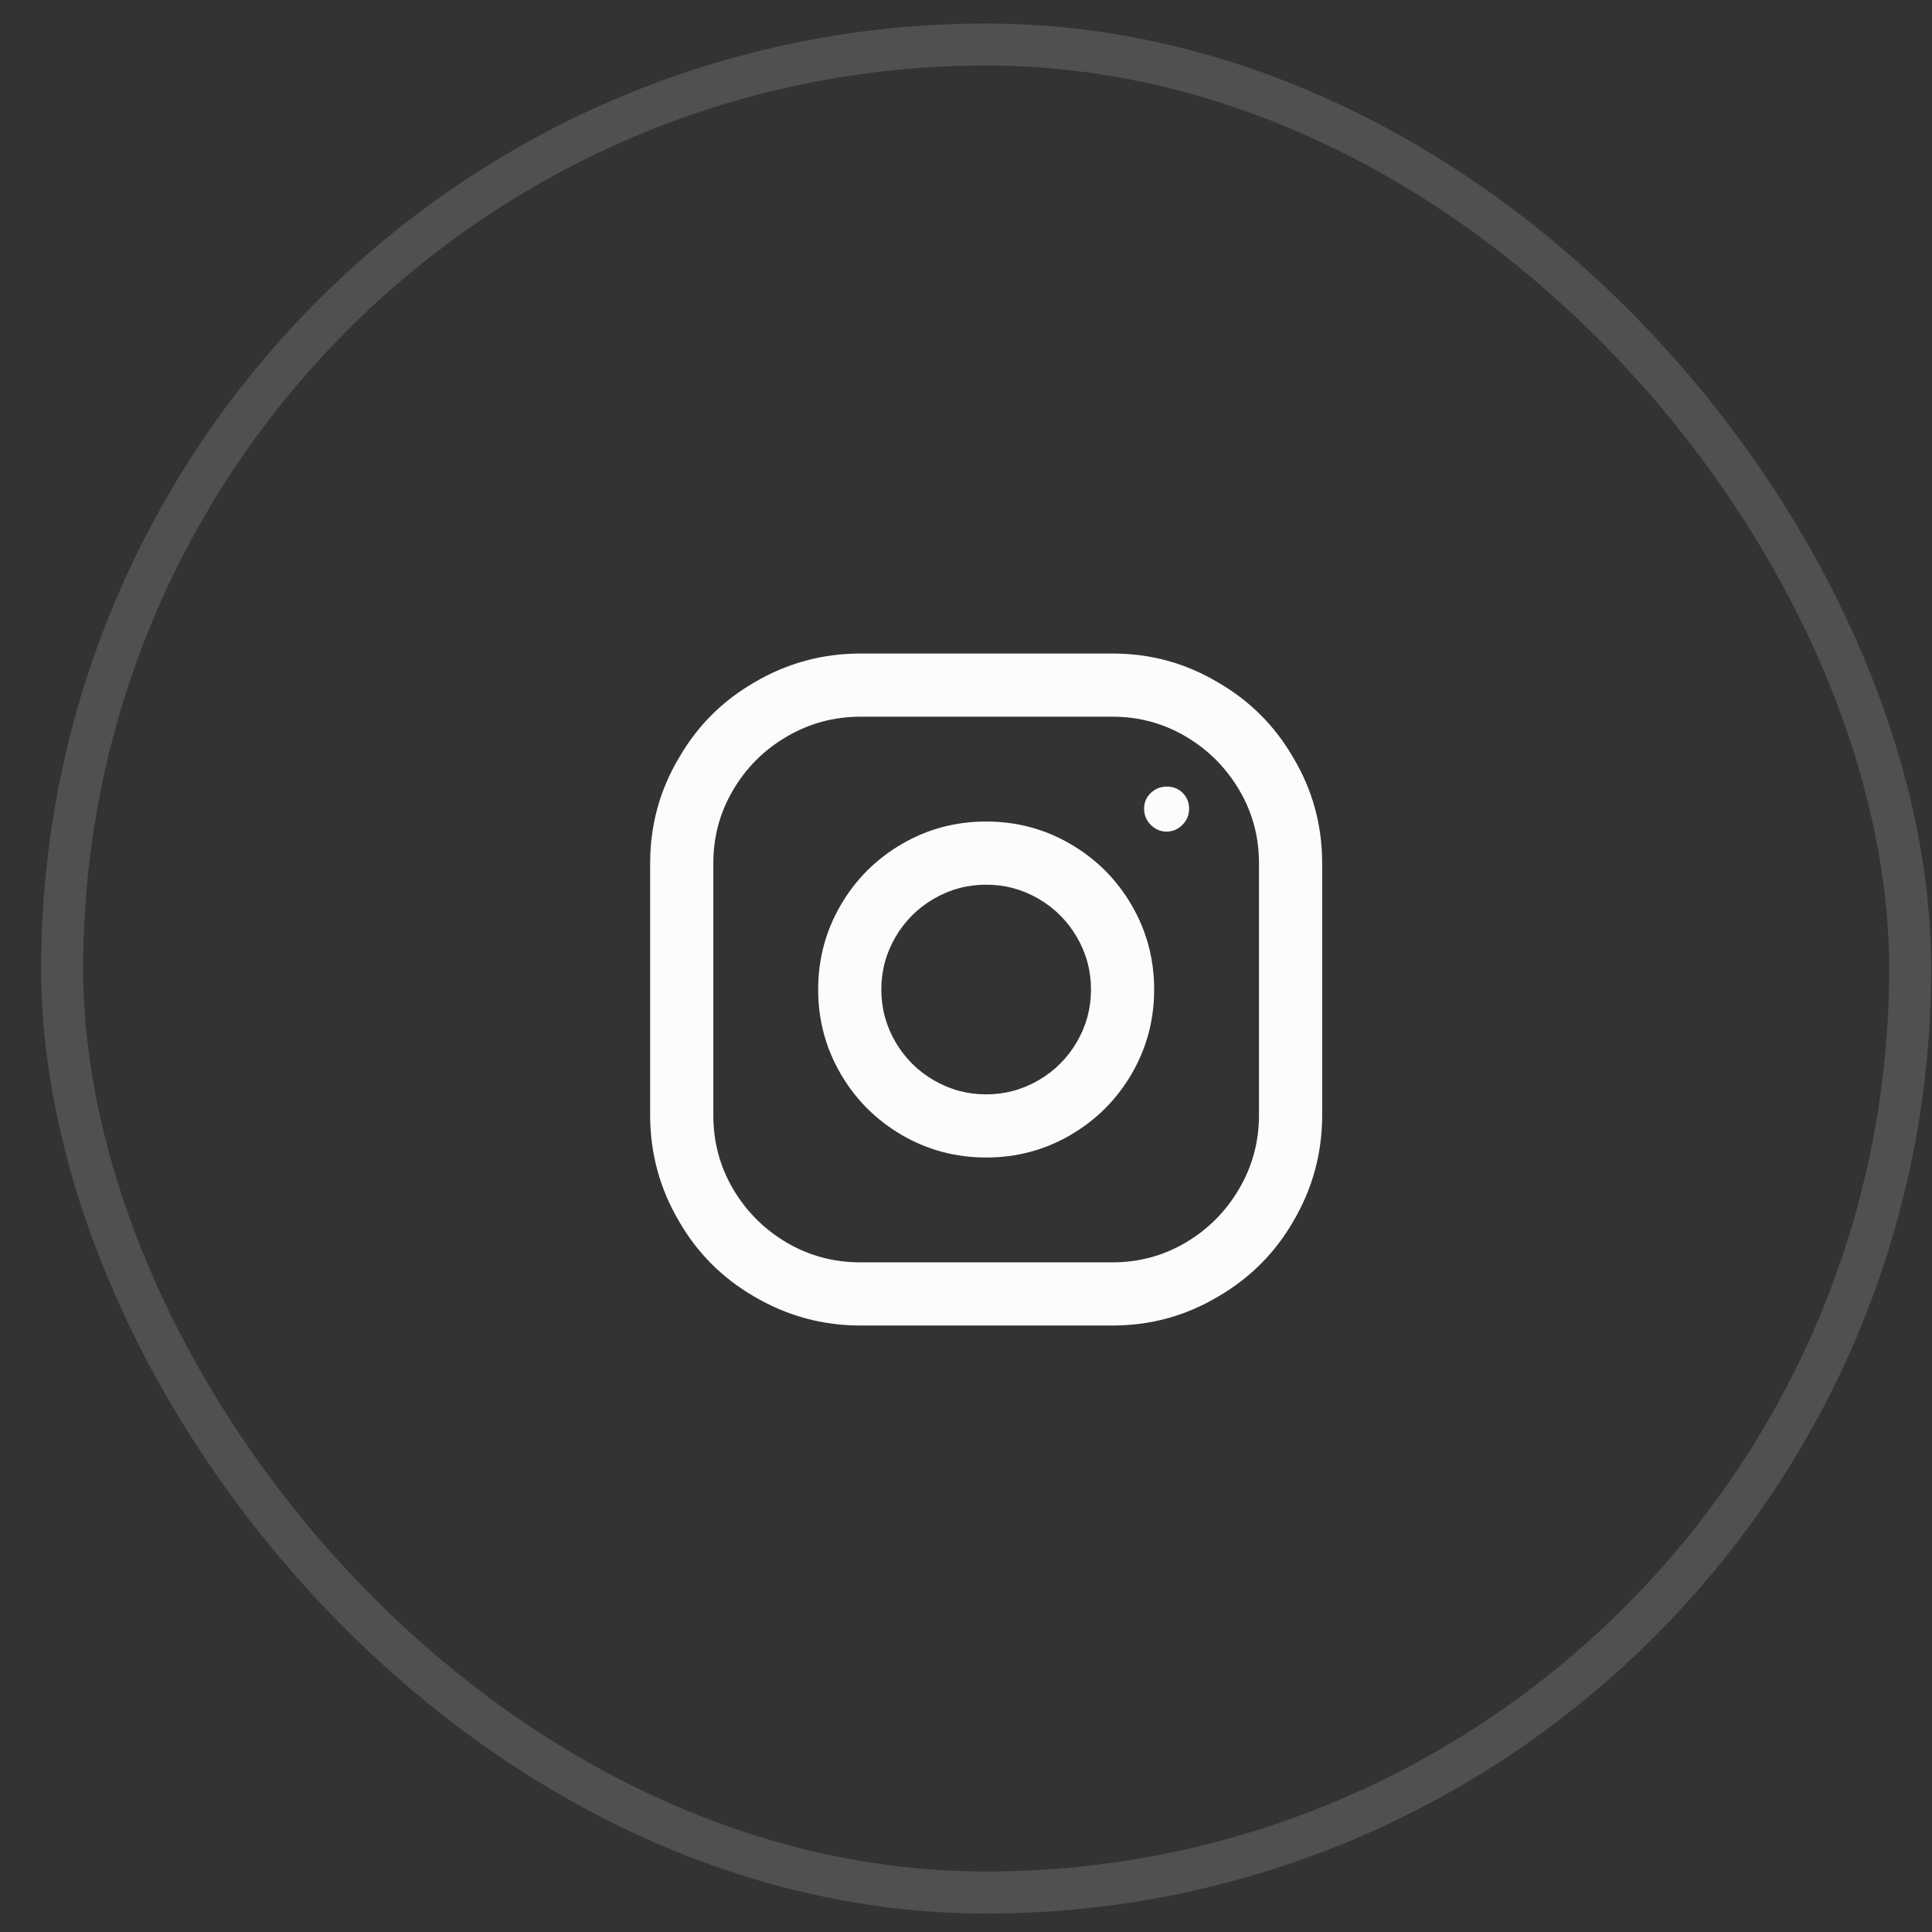
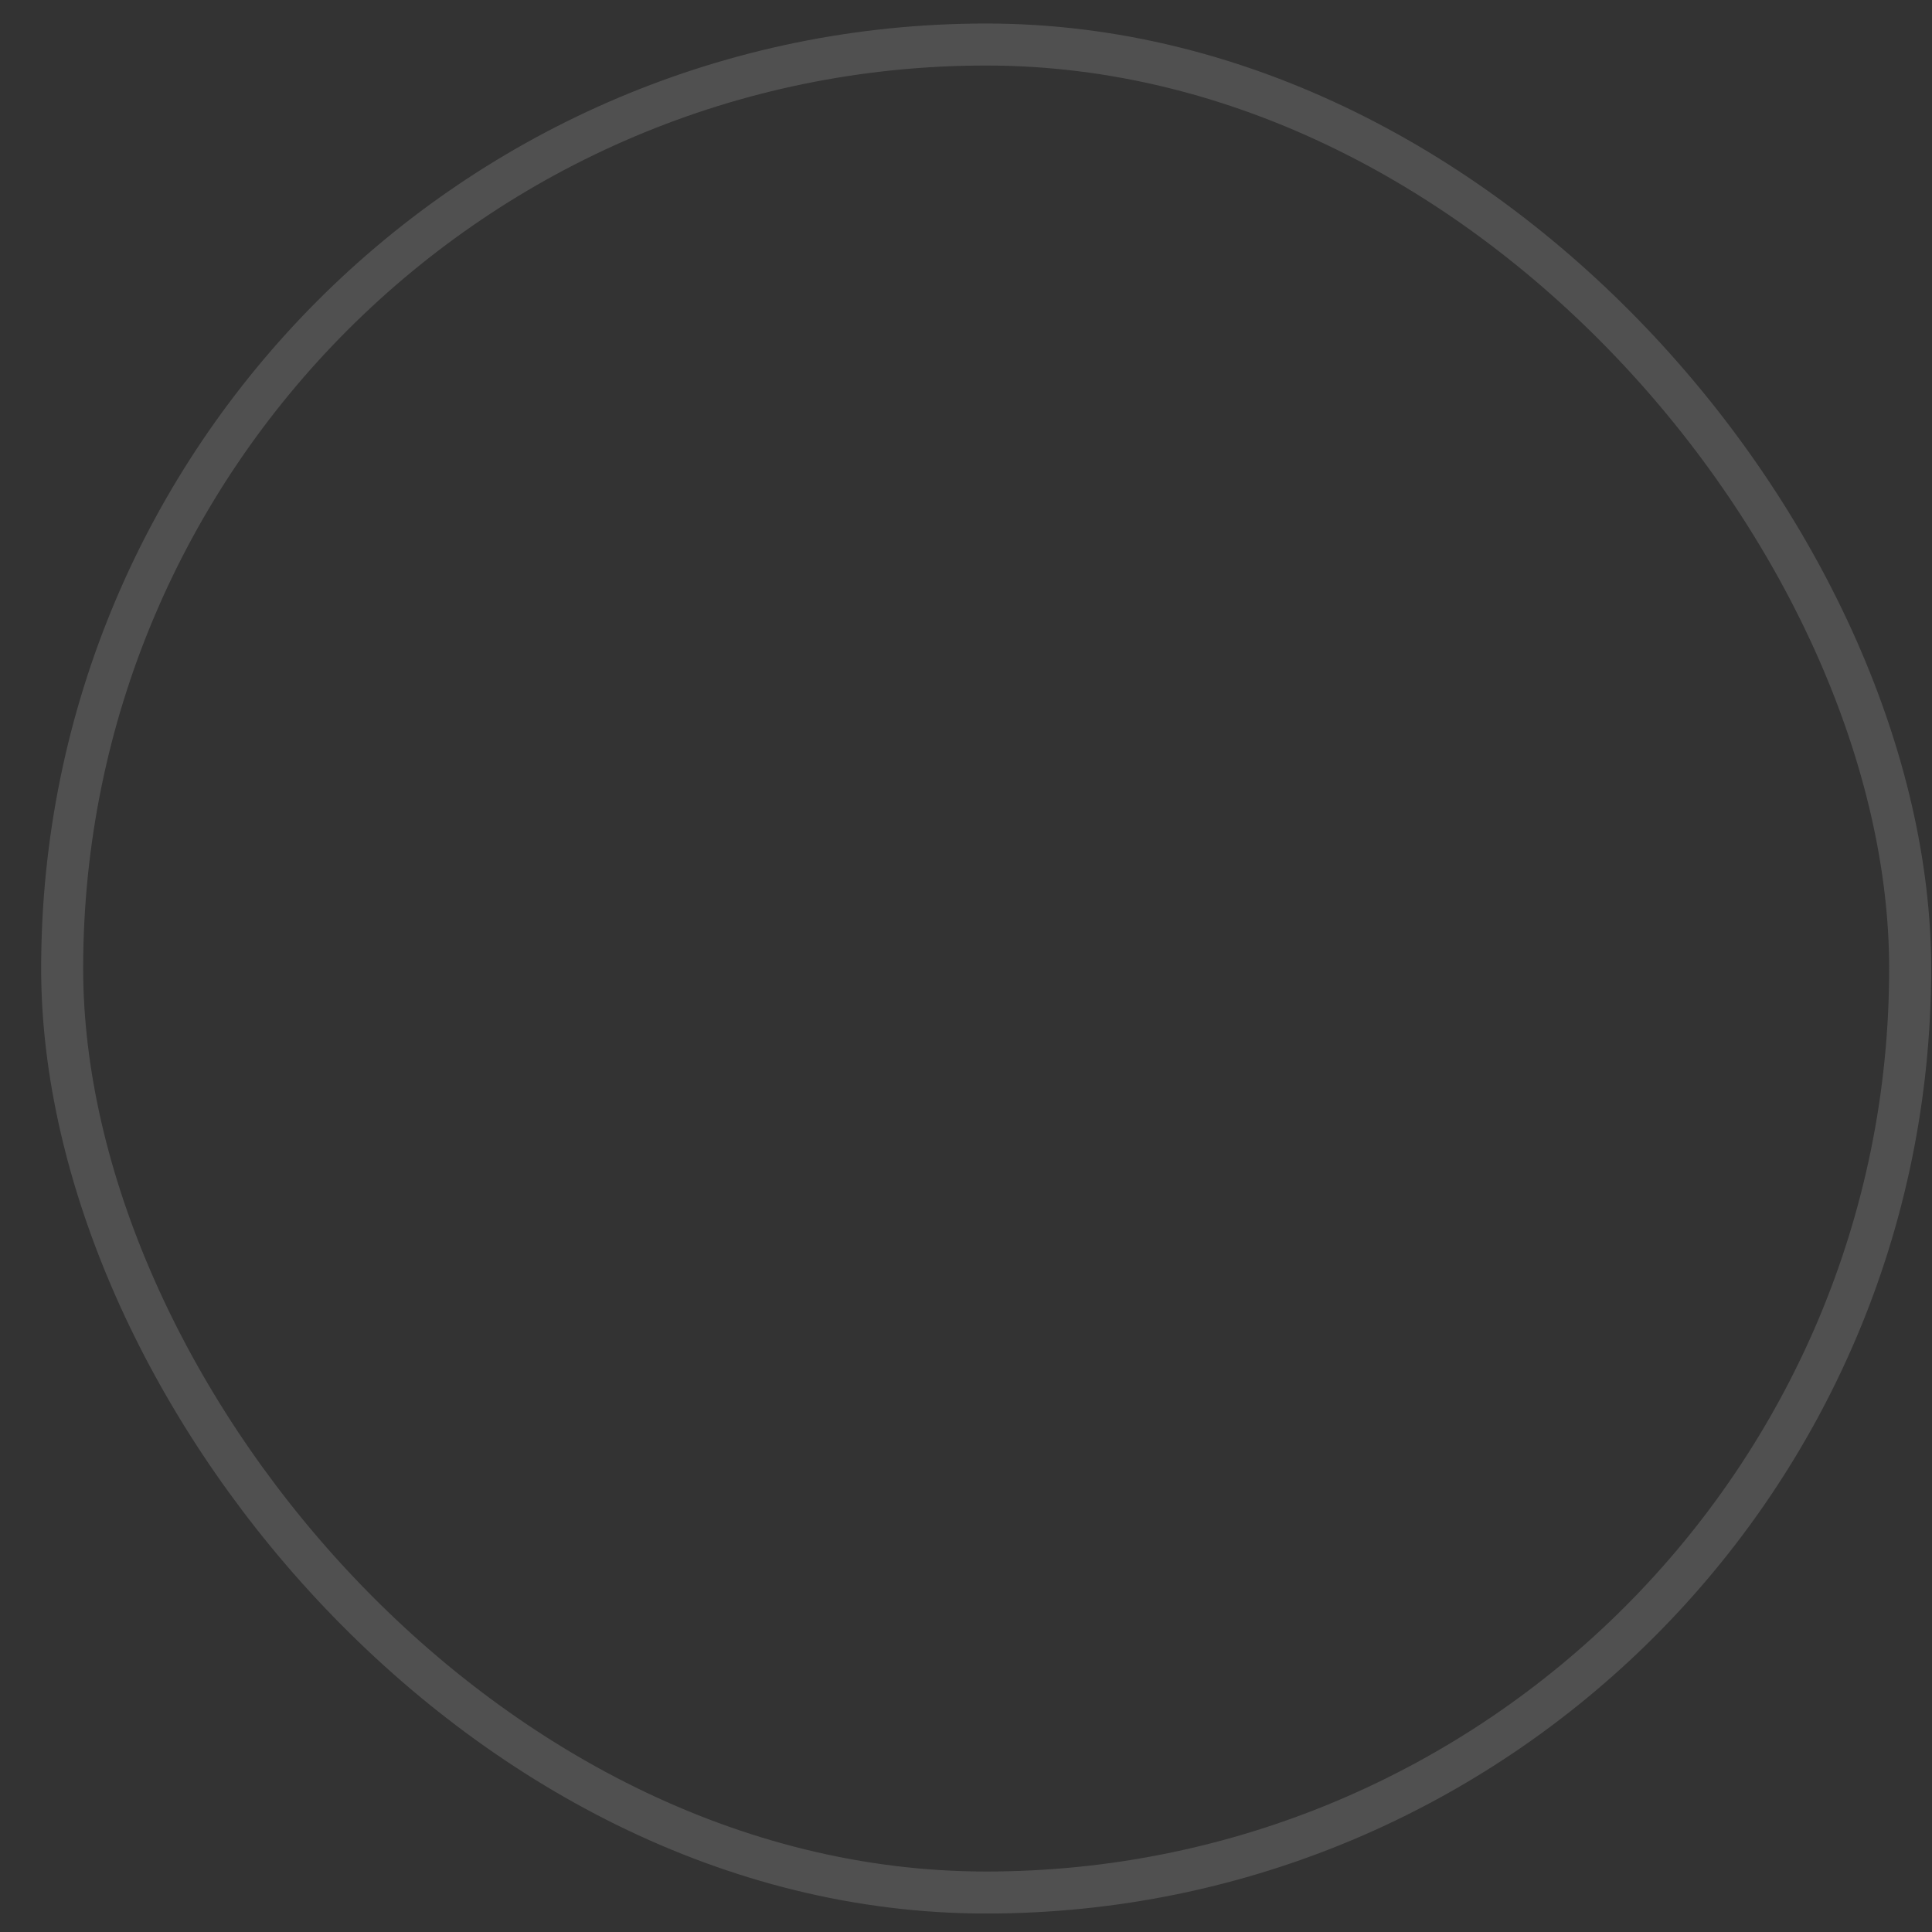
<svg xmlns="http://www.w3.org/2000/svg" width="46" height="46" viewBox="0 0 46 46" fill="none">
  <rect x="0" y="0" width="46" height="46" fill="#333333" stroke="none" />
  <g clip-path="url(#clip0_84_411)">
-     <path d="M26.488 15.56H20.488C19.581 15.56 18.739 15.789 17.96 16.248C17.203 16.685 16.605 17.282 16.168 18.04C15.709 18.808 15.48 19.645 15.48 20.552V26.552C15.48 27.458 15.709 28.301 16.168 29.08C16.605 29.837 17.203 30.434 17.96 30.872C18.739 31.33 19.581 31.56 20.488 31.56H26.488C27.395 31.56 28.232 31.33 29 30.872C29.757 30.434 30.355 29.837 30.792 29.08C31.251 28.301 31.48 27.458 31.48 26.552V20.552C31.48 19.645 31.251 18.808 30.792 18.04C30.355 17.282 29.757 16.685 29 16.248C28.232 15.789 27.395 15.56 26.488 15.56ZM29.976 26.552C29.976 27.181 29.819 27.765 29.504 28.304C29.189 28.842 28.765 29.269 28.232 29.584C27.699 29.898 27.117 30.056 26.488 30.056H20.488C19.848 30.056 19.261 29.898 18.728 29.584C18.195 29.269 17.771 28.845 17.456 28.312C17.141 27.778 16.984 27.192 16.984 26.552V20.552C16.984 19.922 17.141 19.341 17.456 18.808C17.771 18.274 18.197 17.85 18.736 17.536C19.275 17.221 19.859 17.064 20.488 17.064H26.488C27.117 17.064 27.699 17.221 28.232 17.536C28.765 17.85 29.189 18.274 29.504 18.808C29.819 19.341 29.976 19.922 29.976 20.552V26.552ZM23.48 19.56C22.755 19.56 22.085 19.738 21.472 20.096C20.859 20.453 20.373 20.938 20.016 21.552C19.659 22.165 19.48 22.834 19.48 23.56C19.48 24.285 19.659 24.954 20.016 25.568C20.373 26.181 20.859 26.666 21.472 27.024C22.085 27.381 22.755 27.56 23.48 27.56C24.205 27.56 24.875 27.381 25.488 27.024C26.101 26.666 26.587 26.181 26.944 25.568C27.301 24.954 27.48 24.285 27.48 23.56C27.48 22.834 27.301 22.165 26.944 21.552C26.587 20.938 26.101 20.453 25.488 20.096C24.875 19.738 24.205 19.56 23.48 19.56ZM23.48 26.056C23.032 26.056 22.616 25.944 22.232 25.72C21.848 25.496 21.544 25.192 21.32 24.808C21.096 24.424 20.984 24.008 20.984 23.56C20.984 23.112 21.096 22.696 21.32 22.312C21.544 21.928 21.848 21.624 22.232 21.4C22.616 21.176 23.032 21.064 23.48 21.064C23.928 21.064 24.344 21.176 24.728 21.4C25.112 21.624 25.416 21.928 25.64 22.312C25.864 22.696 25.976 23.112 25.976 23.56C25.976 24.008 25.864 24.424 25.64 24.808C25.416 25.192 25.112 25.496 24.728 25.72C24.344 25.944 23.928 26.056 23.48 26.056ZM27.784 18.728C27.933 18.728 28.059 18.778 28.16 18.88C28.261 18.981 28.312 19.106 28.312 19.256C28.312 19.405 28.259 19.533 28.152 19.64C28.045 19.746 27.92 19.8 27.776 19.8C27.632 19.8 27.507 19.746 27.4 19.64C27.293 19.533 27.24 19.405 27.24 19.256C27.24 19.106 27.293 18.981 27.4 18.88C27.507 18.778 27.635 18.728 27.784 18.728Z" fill="#FCFCFC" />
+     <path d="M26.488 15.56H20.488C19.581 15.56 18.739 15.789 17.96 16.248C17.203 16.685 16.605 17.282 16.168 18.04C15.709 18.808 15.48 19.645 15.48 20.552V26.552C15.48 27.458 15.709 28.301 16.168 29.08C16.605 29.837 17.203 30.434 17.96 30.872C18.739 31.33 19.581 31.56 20.488 31.56H26.488C27.395 31.56 28.232 31.33 29 30.872C29.757 30.434 30.355 29.837 30.792 29.08C31.251 28.301 31.48 27.458 31.48 26.552V20.552C31.48 19.645 31.251 18.808 30.792 18.04C30.355 17.282 29.757 16.685 29 16.248C28.232 15.789 27.395 15.56 26.488 15.56ZM29.976 26.552C29.976 27.181 29.819 27.765 29.504 28.304C29.189 28.842 28.765 29.269 28.232 29.584C27.699 29.898 27.117 30.056 26.488 30.056H20.488C19.848 30.056 19.261 29.898 18.728 29.584C18.195 29.269 17.771 28.845 17.456 28.312C17.141 27.778 16.984 27.192 16.984 26.552V20.552C16.984 19.922 17.141 19.341 17.456 18.808C17.771 18.274 18.197 17.85 18.736 17.536C19.275 17.221 19.859 17.064 20.488 17.064H26.488C27.117 17.064 27.699 17.221 28.232 17.536C28.765 17.85 29.189 18.274 29.504 18.808C29.819 19.341 29.976 19.922 29.976 20.552V26.552ZM23.48 19.56C22.755 19.56 22.085 19.738 21.472 20.096C20.859 20.453 20.373 20.938 20.016 21.552C19.659 22.165 19.48 22.834 19.48 23.56C19.48 24.285 19.659 24.954 20.016 25.568C20.373 26.181 20.859 26.666 21.472 27.024C22.085 27.381 22.755 27.56 23.48 27.56C24.205 27.56 24.875 27.381 25.488 27.024C26.101 26.666 26.587 26.181 26.944 25.568C27.301 24.954 27.48 24.285 27.48 23.56C27.48 22.834 27.301 22.165 26.944 21.552C26.587 20.938 26.101 20.453 25.488 20.096C24.875 19.738 24.205 19.56 23.48 19.56ZM23.48 26.056C23.032 26.056 22.616 25.944 22.232 25.72C21.848 25.496 21.544 25.192 21.32 24.808C21.096 24.424 20.984 24.008 20.984 23.56C20.984 23.112 21.096 22.696 21.32 22.312C21.544 21.928 21.848 21.624 22.232 21.4C22.616 21.176 23.032 21.064 23.48 21.064C23.928 21.064 24.344 21.176 24.728 21.4C25.112 21.624 25.416 21.928 25.64 22.312C25.864 22.696 25.976 23.112 25.976 23.56C25.976 24.008 25.864 24.424 25.64 24.808C25.416 25.192 25.112 25.496 24.728 25.72C24.344 25.944 23.928 26.056 23.48 26.056ZC27.933 18.728 28.059 18.778 28.16 18.88C28.261 18.981 28.312 19.106 28.312 19.256C28.312 19.405 28.259 19.533 28.152 19.64C28.045 19.746 27.92 19.8 27.776 19.8C27.632 19.8 27.507 19.746 27.4 19.64C27.293 19.533 27.24 19.405 27.24 19.256C27.24 19.106 27.293 18.981 27.4 18.88C27.507 18.778 27.635 18.728 27.784 18.728Z" fill="#FCFCFC" />
  </g>
  <rect x="1.48" y="1.06" width="44" height="44" rx="22" stroke="#FCFCFC" stroke-opacity="0.15" />
  <defs>
    <clipPath id="clip0_84_411">
-       <rect x="0.98" y="0.56" width="45" height="45" rx="22.5" fill="white" />
-     </clipPath>
+       </clipPath>
  </defs>
</svg>